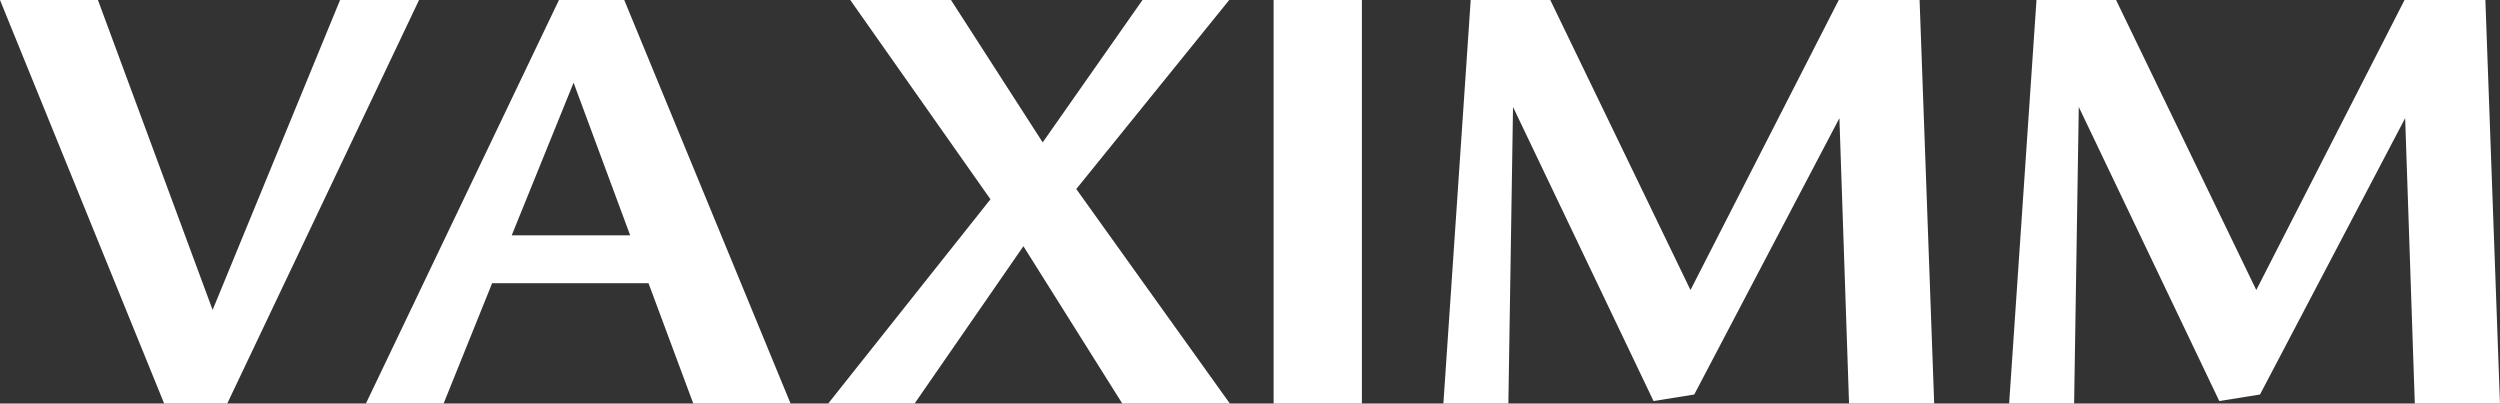
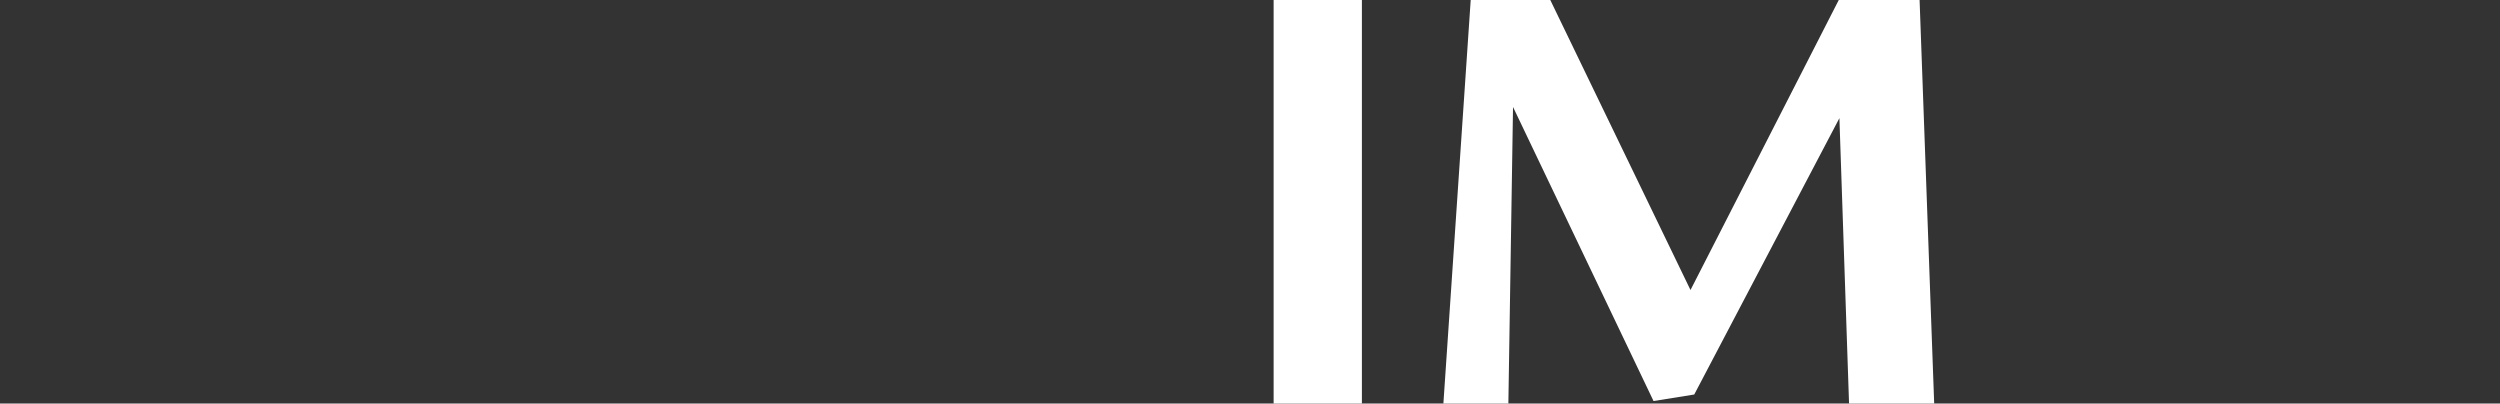
<svg xmlns="http://www.w3.org/2000/svg" xmlns:ns1="http://www.inkscape.org/namespaces/inkscape" xmlns:ns2="http://sodipodi.sourceforge.net/DTD/sodipodi-0.dtd" width="74.675mm" height="12.053mm" viewBox="0 0 74.675 12.053" version="1.1" id="svg1" ns1:version="1.4.2 (f4327f4, 2025-05-13)" ns2:docname="VAXIMM_logo_reverse.svg">
  <rect x="0" y="0" width="74.675" height="12.053" fill="#333333" stroke="none" />
  <ns2:namedview id="namedview1" pagecolor="#ffffff" bordercolor="#000000" borderopacity="0.25" ns1:showpageshadow="2" ns1:pageopacity="0.0" ns1:pagecheckerboard="true" ns1:deskcolor="#d1d1d1" ns1:document-units="mm" ns1:zoom="4.4099" ns1:cx="140.36599" ns1:cy="19.388195" ns1:window-width="1692" ns1:window-height="1128" ns1:window-x="152" ns1:window-y="152" ns1:window-maximized="0" ns1:current-layer="layer1" showguides="false" />
  <defs id="defs1">
    <pattern id="EMFhbasepattern" patternUnits="userSpaceOnUse" width="6" height="6" x="0" y="0" />
    <pattern id="EMFhbasepattern-4" patternUnits="userSpaceOnUse" width="6" height="6" x="0" y="0" />
  </defs>
  <g ns1:label="Layer 1" ns1:groupmode="layer" id="layer1" transform="translate(-6.2,-106.288)">
    <g id="text10-7" style="font-size:19.017px;line-height:125%;font-family:'ITC Legacy Sans Std Book';letter-spacing:0px;word-spacing:0px;stroke-width:0.265;fill:#ffffff" aria-label="VA XIMM">
-       <path d="m 6.2,106.288 h 2.925 l 3.426,9.258 3.807,-9.258 h 2.359 l -5.729,12.053 h -1.885 z m 16.696,0 h 1.95 l 4.968,12.053 h -2.906 l -1.337,-3.594 h -4.671 l -1.449,3.594 h -2.321 z m -1.411,7.029 h 3.538 l -1.69,-4.559 z m 10.112,-7.029 h 3.009 l 2.739,4.253 2.981,-4.253 h 2.591 l -4.569,5.646 4.587,6.407 h -3.213 l -2.953,-4.699 -3.25,4.699 h -2.581 l 4.847,-6.101 z" id="path7" style="fill:#ffffff" />
      <path style="fill:#ffffff" d="m 44.243,106.288 h 2.637 v 12.053 h -2.637 z" id="path8" />
      <path style="fill:#ffffff" d="m 50.13,106.288 h 2.377 l 4.188,8.663 4.429,-8.663 h 2.414 l 0.436,12.053 H 61.431 l -0.288,-8.524 -4.336,8.255 -1.216,0.195 -4.197,-8.784 -0.139,8.858 h -1.941 z" id="path9" />
-       <path style="fill:#ffffff" d="m 67.03,106.288 h 2.377 l 4.188,8.663 4.429,-8.663 h 2.414 l 0.436,12.053 h -2.544 l -0.288,-8.524 -4.336,8.255 -1.216,0.195 -4.197,-8.784 -0.139,8.858 h -1.941 z" id="path10" />
    </g>
  </g>
</svg>